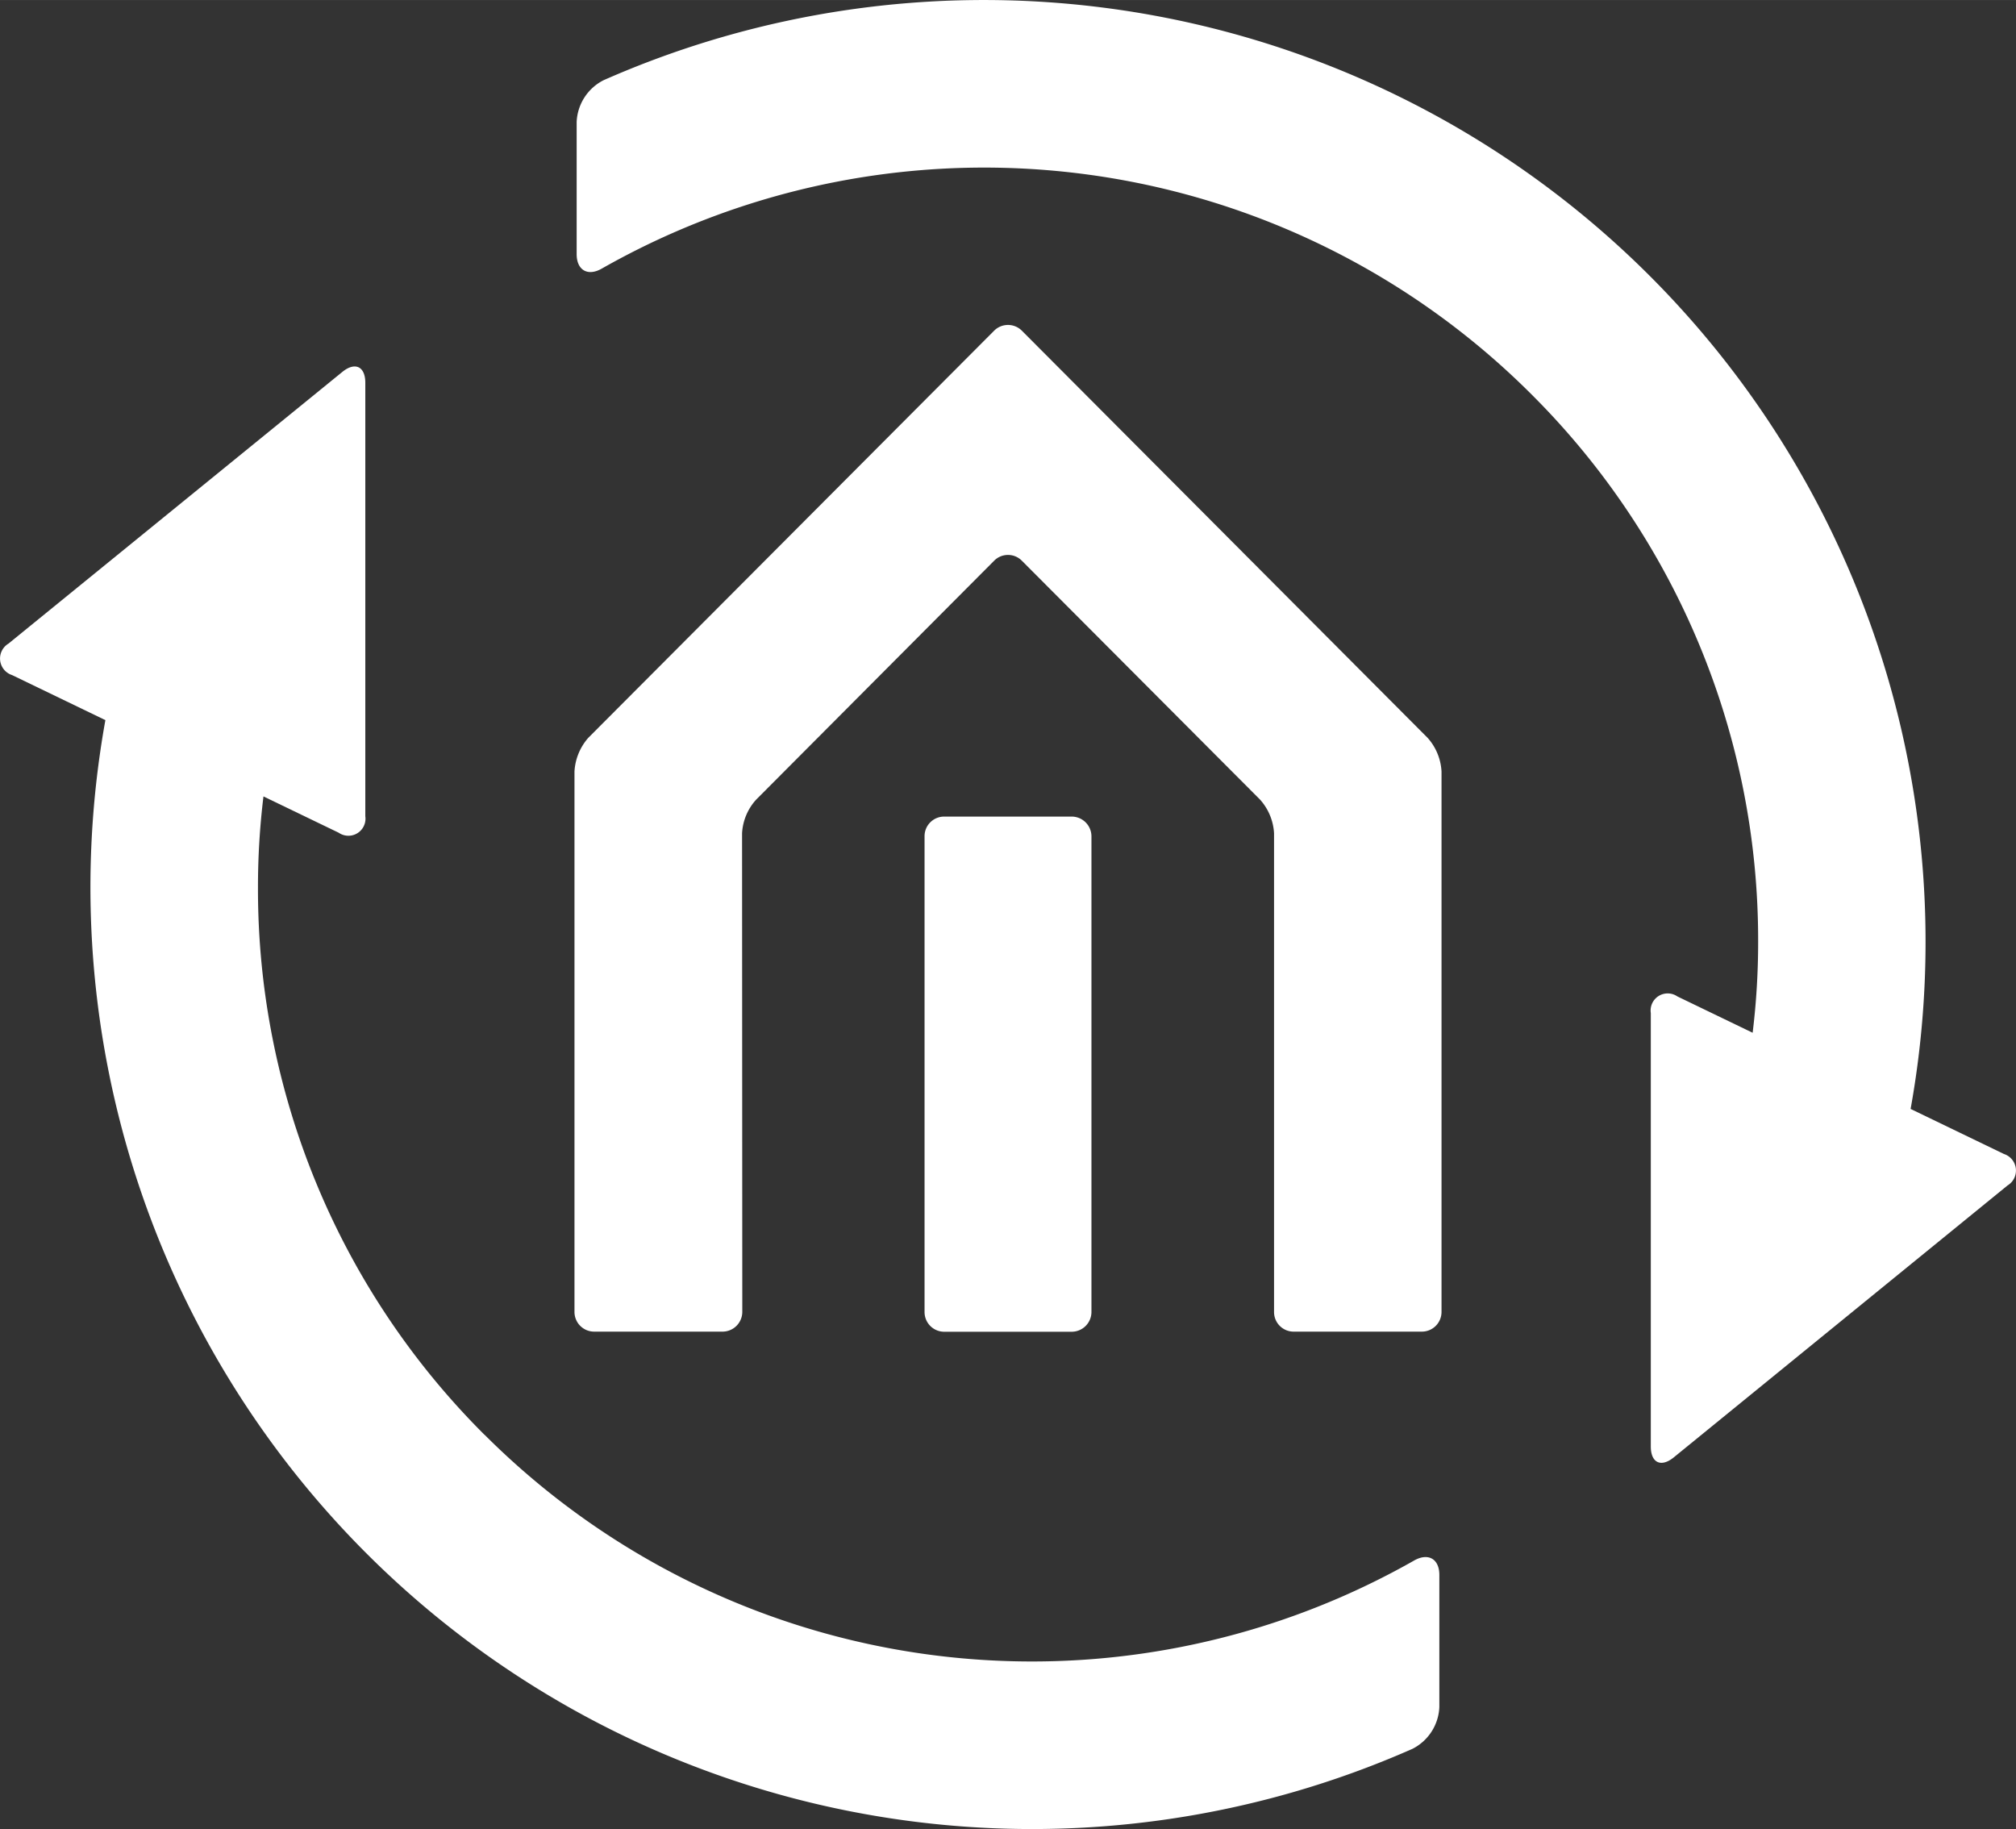
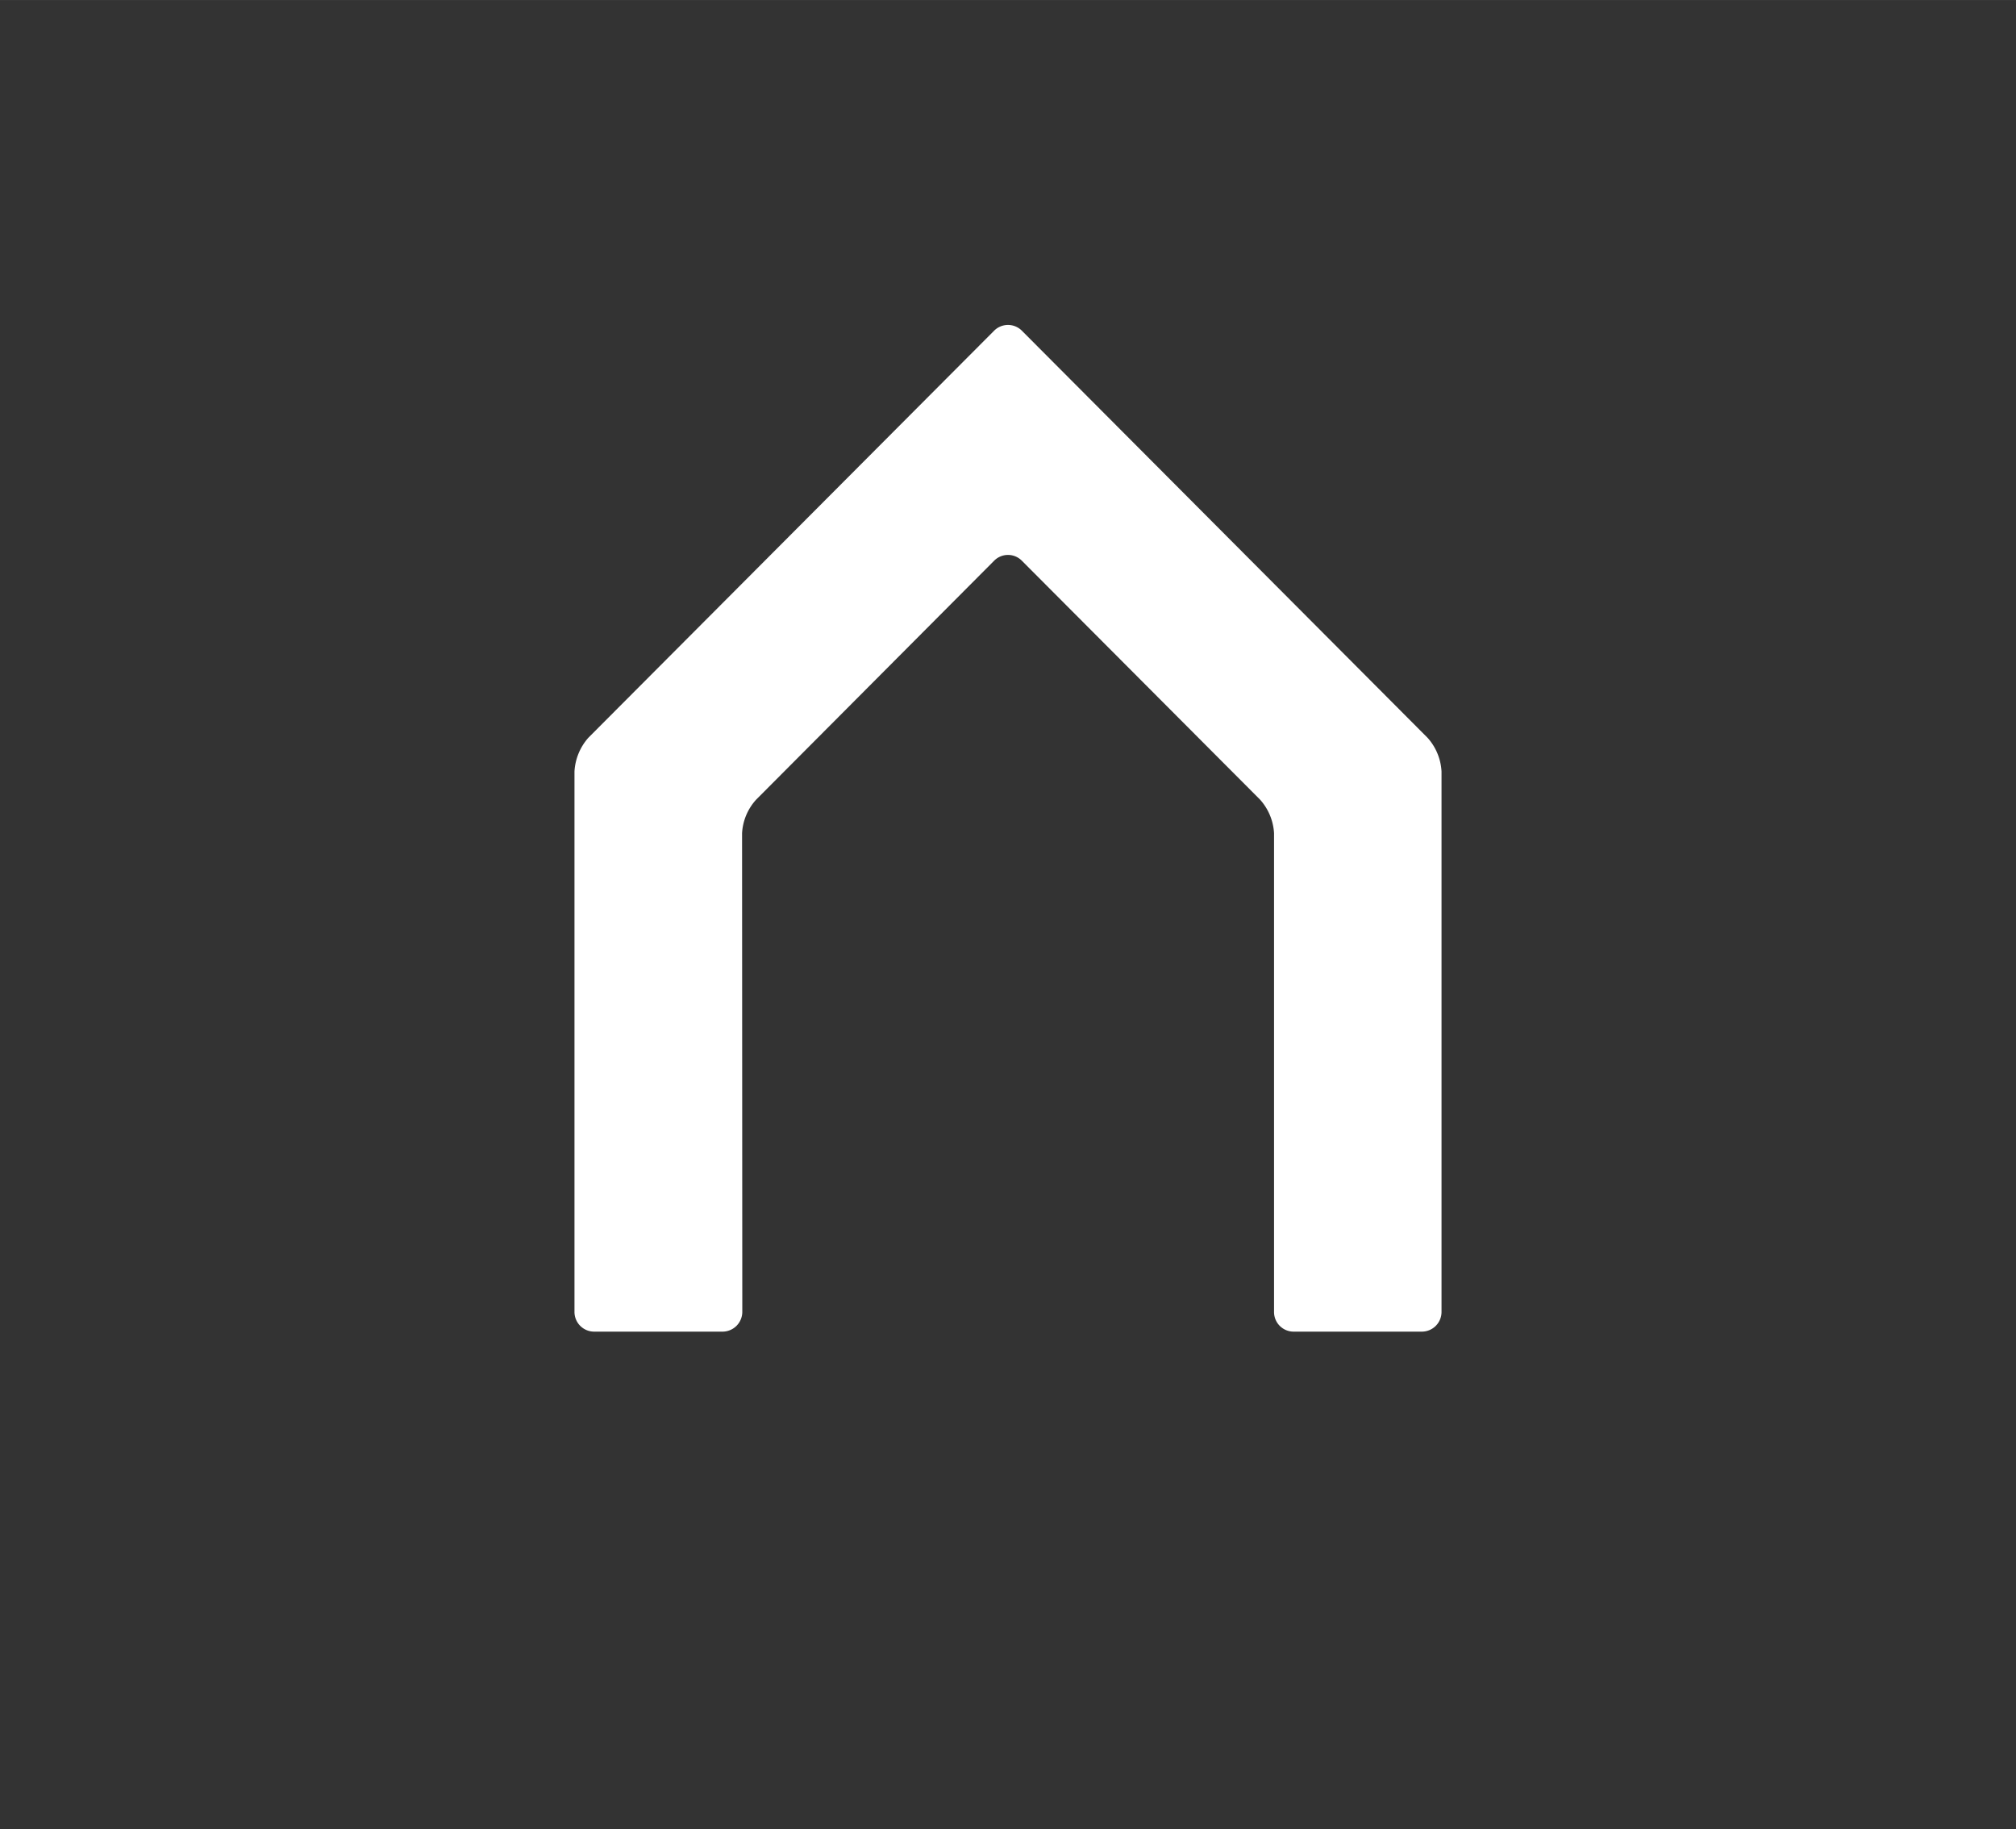
<svg xmlns="http://www.w3.org/2000/svg" width="6.209mm" height="5.633mm" viewBox="0 0 17.599 15.966">
  <rect x="0" y="0" width="17.599" height="15.966" fill="#333333" stroke="none" />
  <defs>
    <style>.a{fill:#fff;}</style>
  </defs>
  <title>icon-bab1</title>
  <path class="a" d="M11.122,11.453V7.273a.48.48,0,0,0-.122-.293L8.921,4.895a.17.17,0,0,0-.243,0L6.601,6.98a.473.473,0,0,0-.123.293l.002,4.18a.173.173,0,0,1-.173.171H5.187a.172.172,0,0,1-.172-.171V6.734a.485.485,0,0,1,.121-.294L8.678,2.887a.171.171,0,0,1,.243,0l3.542,3.554a.479.479,0,0,1,.121.294v4.718a.172.172,0,0,1-.171.171H11.293A.171.171,0,0,1,11.122,11.453Z" />
-   <path class="a" d="M8.242,7.128h1.113a.173.173,0,0,1,.173.173v4.151a.173.173,0,0,1-.173.173H8.243a.172.172,0,0,1-.172-.172V7.299A.171.171,0,0,1,8.242,7.128Z" />
-   <path class="a" d="M4.23,12.525A6.723,6.723,0,0,1,2.252,7.747a6.512,6.512,0,0,1,.048-.795l.657.317A.149.149,0,0,0,3.189,7.125V3.341c0-.142-.089-.185-.2-.095L.074,5.618a.152.152,0,0,0,.032.275l.814.393a8.221,8.221,0,0,0,11.41,8.98.429.429,0,0,0,.235-.365V13.748c0-.142-.099-.196-.222-.125a6.757,6.757,0,0,1-8.112-1.098Z" />
-   <path class="a" d="M13.369,3.442a6.723,6.723,0,0,1,1.979,4.778,6.507,6.507,0,0,1-.048.795l-.657-.317a.149.149,0,0,0-.232.145v3.784c0,.142.089.185.2.095L17.525,10.348a.152.152,0,0,0-.032-.275l-.814-.393A8.221,8.221,0,0,0,5.269.7a.429.429,0,0,0-.235.365V2.218c0,.142.099.197.222.125a6.757,6.757,0,0,1,8.112,1.098Z" />
</svg>